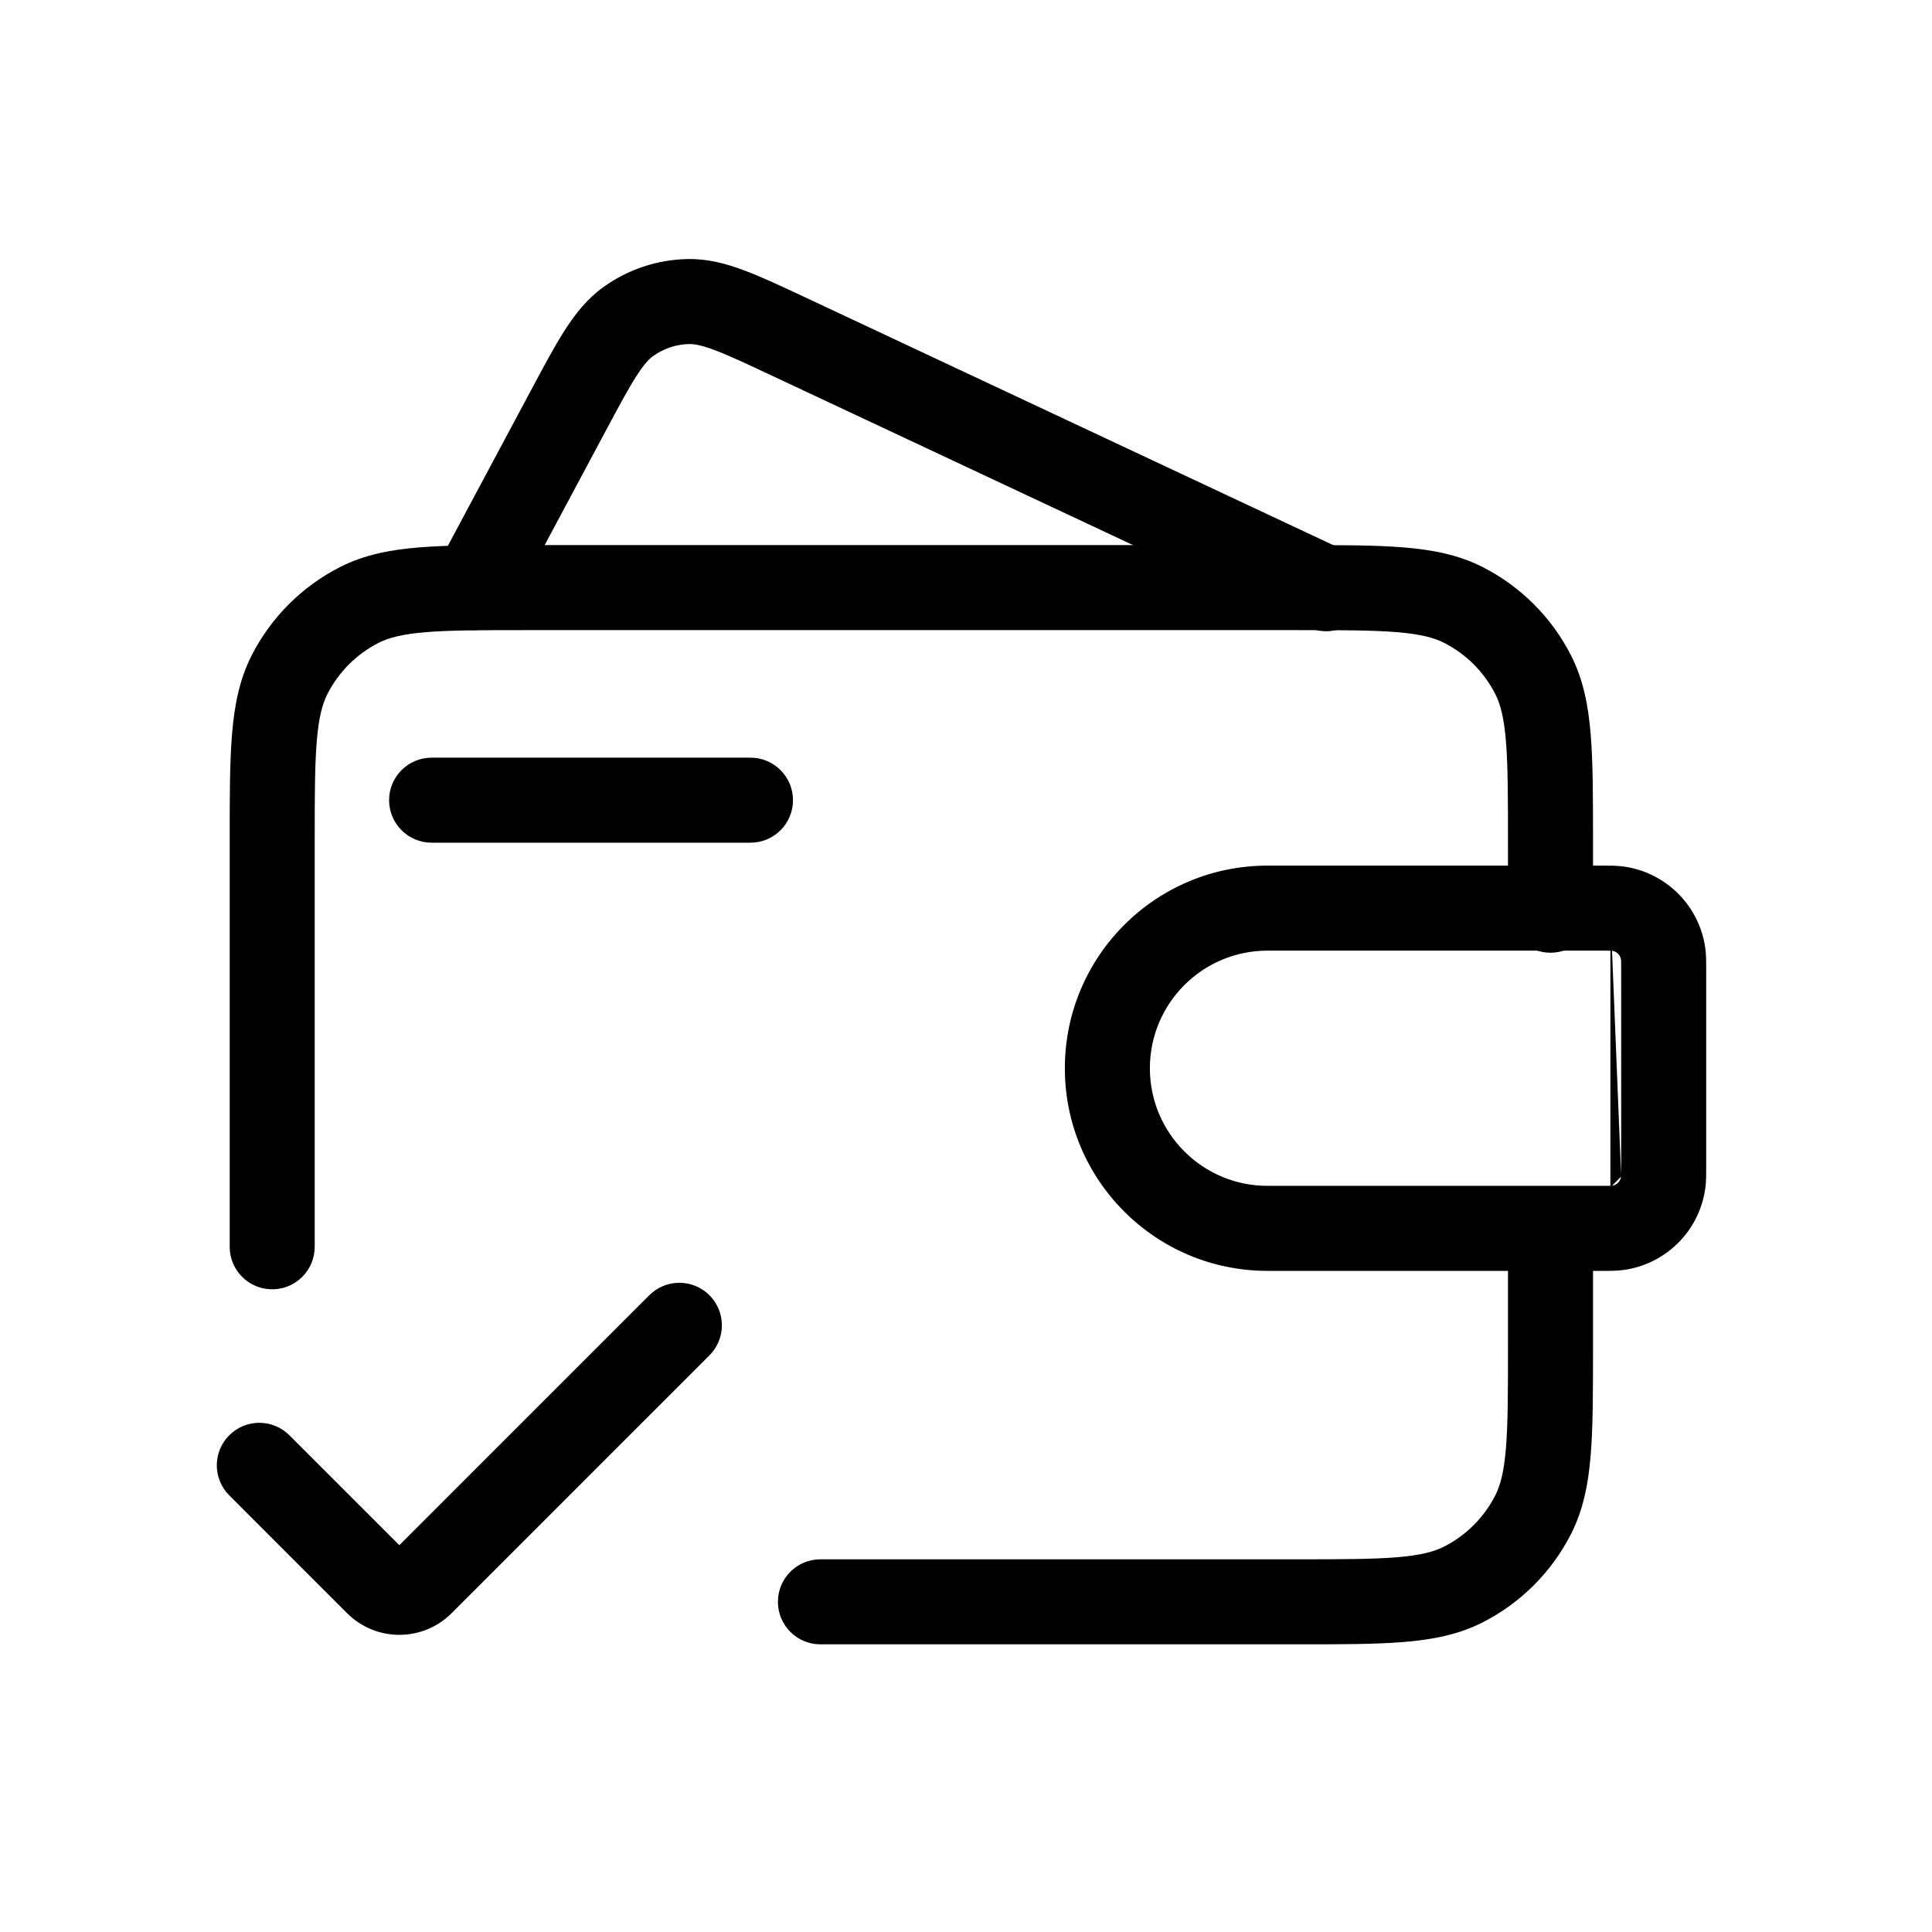
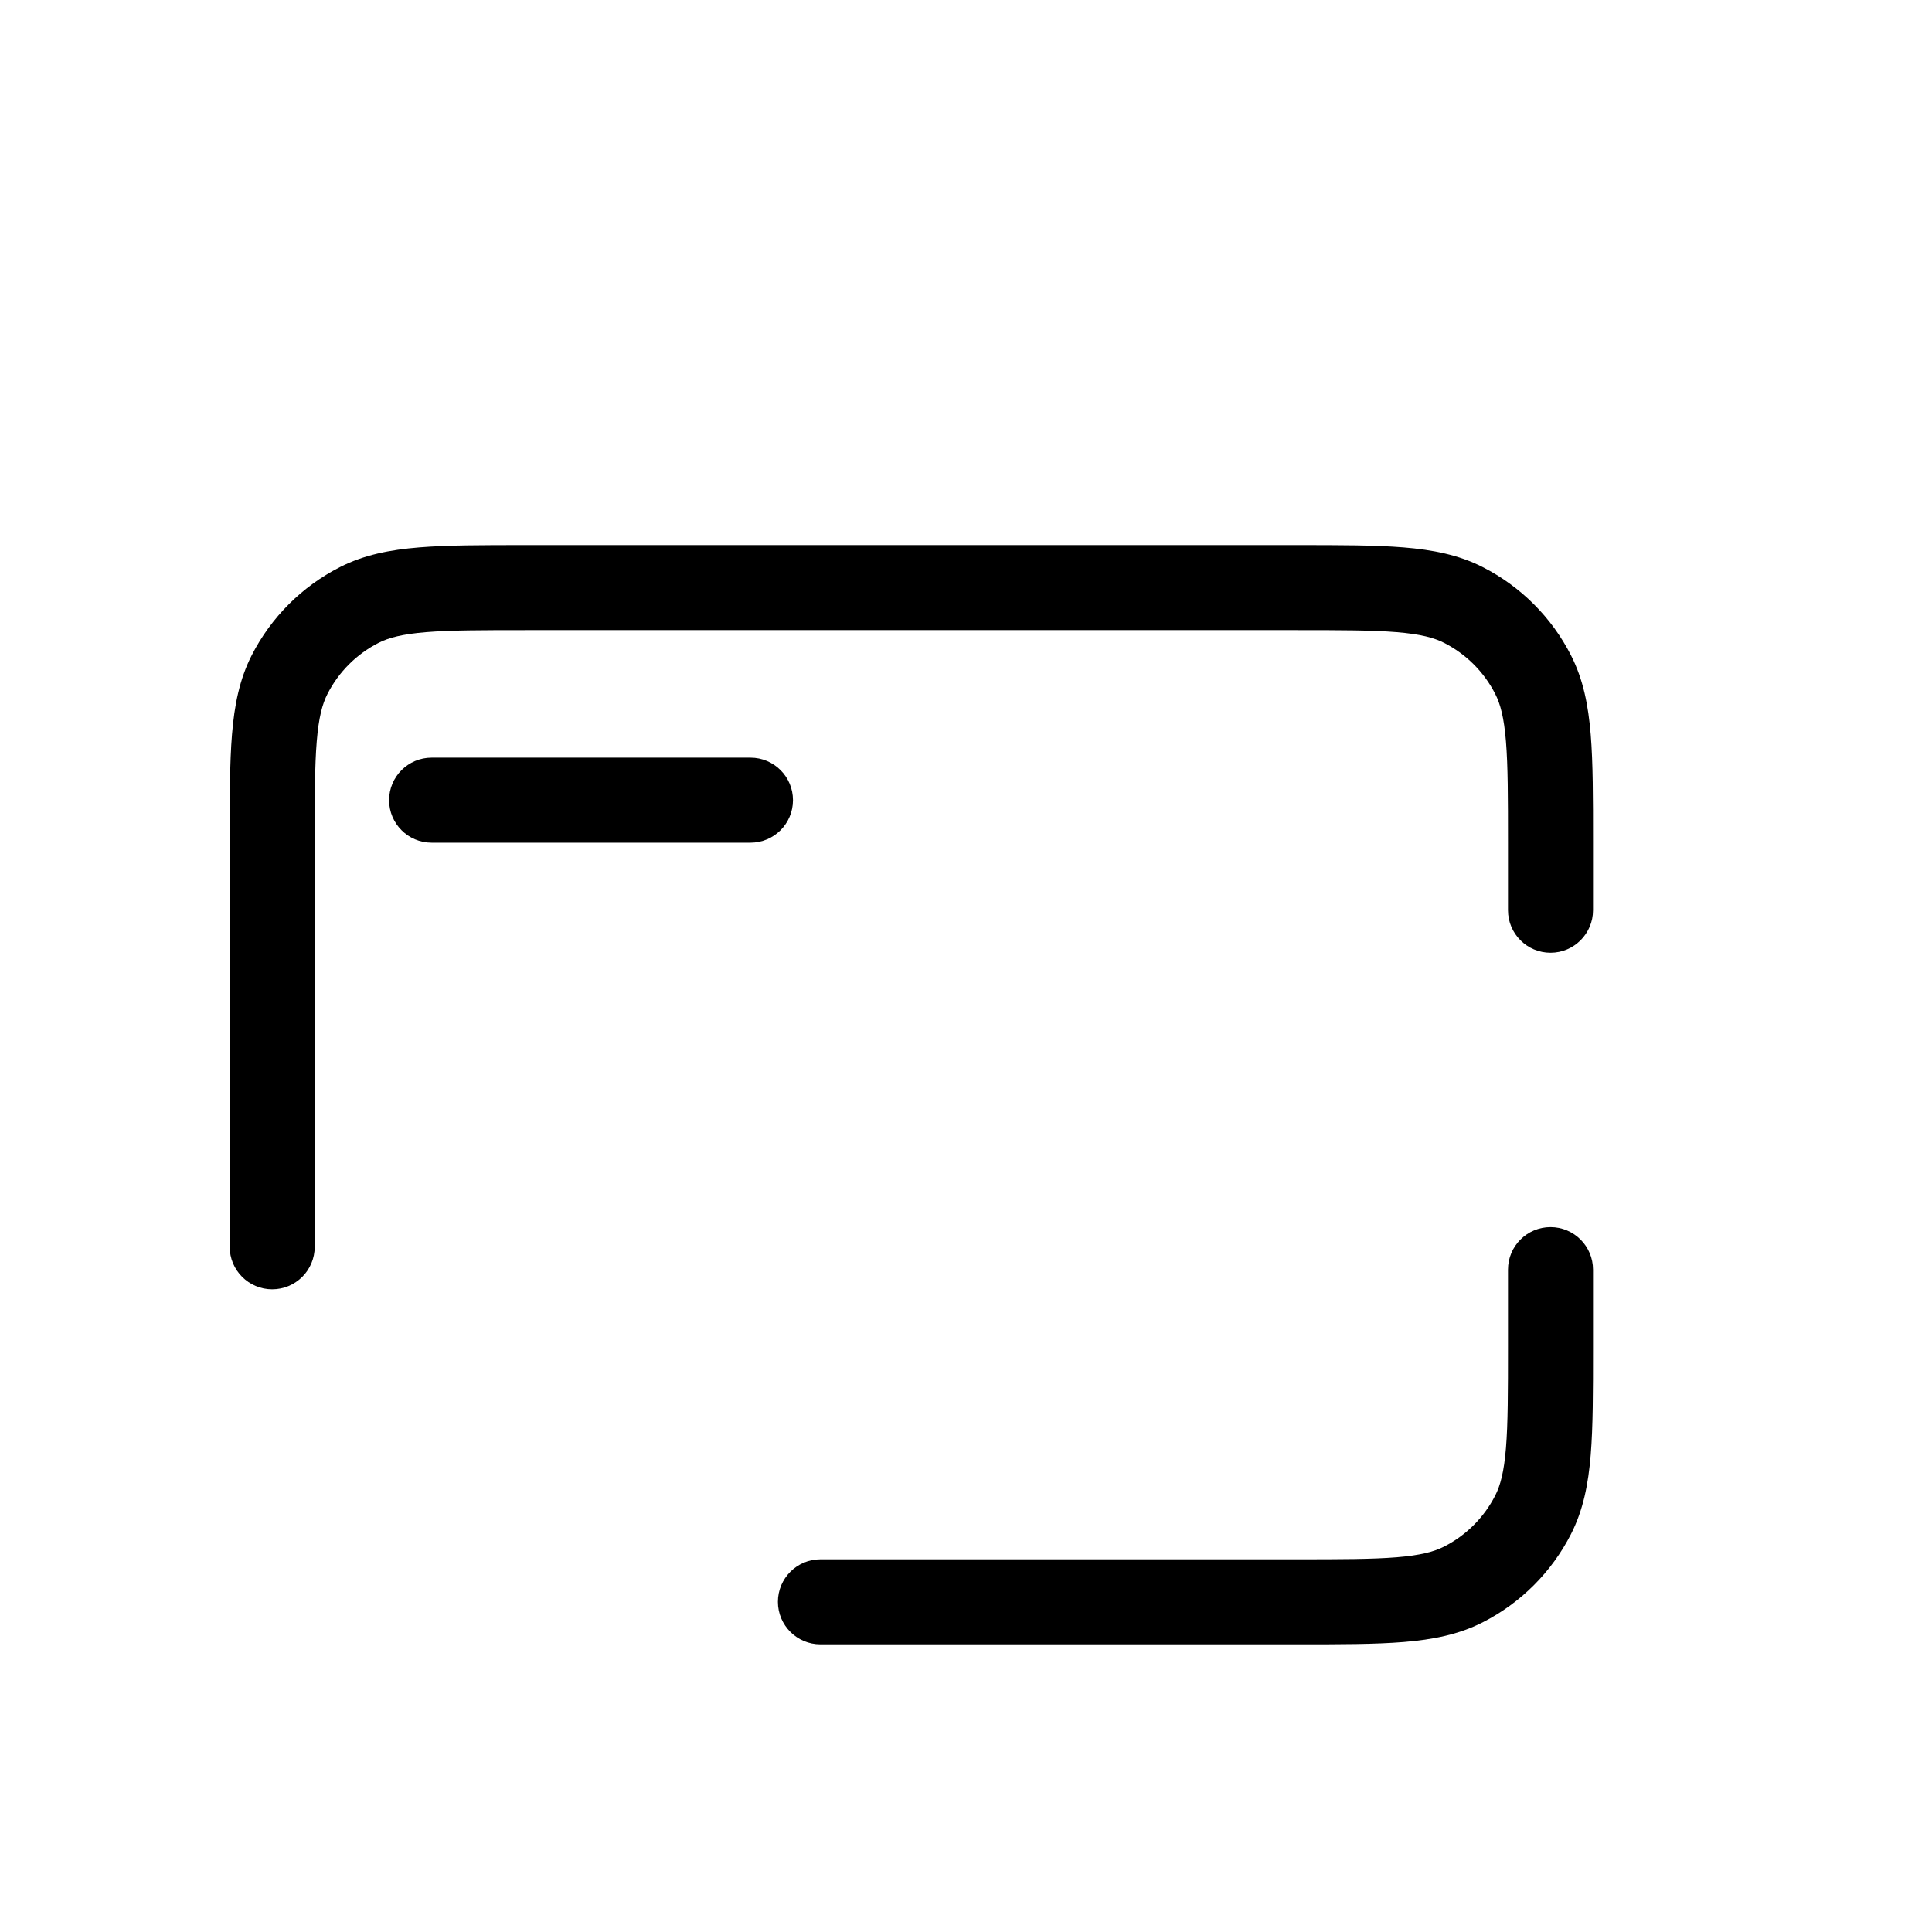
<svg xmlns="http://www.w3.org/2000/svg" width="96" height="96" viewBox="0 0 96 96" fill="none">
-   <path fill-rule="evenodd" clip-rule="evenodd" d="M40.093 14.814L66.789 27.341C67.845 27.837 68.3 29.095 67.804 30.151C67.308 31.207 66.05 31.662 64.994 31.166L38.373 18.674C37.065 18.06 36.196 17.654 35.501 17.393C34.831 17.142 34.489 17.092 34.25 17.096C33.604 17.107 32.976 17.316 32.452 17.694C32.258 17.833 32.013 18.077 31.627 18.68C31.226 19.304 30.772 20.149 30.091 21.423L25.402 30.194C24.852 31.223 23.572 31.611 22.543 31.061C21.514 30.511 21.126 29.231 21.676 28.202L26.404 19.358C27.036 18.176 27.569 17.18 28.071 16.397C28.598 15.577 29.182 14.842 29.982 14.265C31.206 13.384 32.671 12.897 34.179 12.872C35.165 12.855 36.073 13.095 36.986 13.438C37.857 13.765 38.879 14.244 40.093 14.814Z" fill="black" />
  <path fill-rule="evenodd" clip-rule="evenodd" d="M26.11 27.085H64.458C66.6 27.085 68.336 27.085 69.744 27.2C71.195 27.319 72.483 27.57 73.677 28.179C75.565 29.141 77.1 30.676 78.062 32.564C78.671 33.759 78.922 35.046 79.041 36.498C79.156 37.905 79.156 39.641 79.156 41.783V45.228C79.156 46.395 78.21 47.341 77.044 47.341C75.877 47.341 74.931 46.395 74.931 45.228V41.873C74.931 39.62 74.929 38.057 74.83 36.842C74.733 35.651 74.553 34.982 74.298 34.483C73.741 33.389 72.852 32.501 71.759 31.944C71.259 31.689 70.59 31.509 69.4 31.411C68.185 31.312 66.622 31.31 64.369 31.31H26.2C23.947 31.31 22.384 31.312 21.169 31.411C19.979 31.509 19.309 31.689 18.81 31.944C17.716 32.501 16.828 33.389 16.271 34.483C16.016 34.982 15.836 35.651 15.739 36.842C15.639 38.057 15.638 39.62 15.638 41.873V61.952C15.638 63.119 14.692 64.065 13.525 64.065C12.358 64.065 11.413 63.119 11.413 61.952V41.783C11.413 39.641 11.413 37.905 11.528 36.498C11.646 35.046 11.898 33.759 12.506 32.564C13.468 30.676 15.003 29.141 16.892 28.179C18.086 27.57 19.373 27.319 20.825 27.2C22.232 27.085 23.968 27.085 26.11 27.085ZM77.044 60.975C78.21 60.975 79.156 61.921 79.156 63.088V67.008C79.156 69.15 79.156 70.886 79.041 72.294C78.922 73.745 78.671 75.032 78.062 76.227C77.1 78.115 75.565 79.65 73.677 80.612C72.483 81.221 71.195 81.472 69.744 81.591C68.336 81.706 66.601 81.706 64.459 81.706H40.766C39.6 81.706 38.654 80.76 38.654 79.594C38.654 78.427 39.6 77.481 40.766 77.481H64.369C66.622 77.481 68.185 77.479 69.4 77.38C70.59 77.283 71.259 77.103 71.759 76.848C72.852 76.291 73.741 75.402 74.298 74.309C74.553 73.809 74.733 73.14 74.83 71.95C74.929 70.735 74.931 69.172 74.931 66.918V63.088C74.931 61.921 75.877 60.975 77.044 60.975Z" fill="black" />
-   <path fill-rule="evenodd" clip-rule="evenodd" d="M80.02 47.239C79.928 47.237 79.805 47.237 79.596 47.237H62.98C59.753 47.237 57.137 49.854 57.137 53.081C57.137 56.308 59.753 58.924 62.98 58.924H79.596C79.805 58.924 79.928 58.924 80.02 58.922M80.02 47.239C80.068 47.241 80.093 47.242 80.101 47.242L80.02 47.239ZM80.101 47.242C80.333 47.276 80.516 47.459 80.549 47.691C80.55 47.7 80.551 47.724 80.552 47.772C80.555 47.864 80.555 47.987 80.555 48.196V57.965C80.555 58.175 80.555 58.297 80.552 58.389M79.68 43.012C79.991 43.012 80.326 43.012 80.634 43.051C82.777 43.327 84.465 45.015 84.741 47.158C84.78 47.466 84.78 47.801 84.78 48.112V48.196V57.965V58.05C84.78 58.361 84.78 58.695 84.741 59.004C84.465 61.147 82.777 62.834 80.634 63.11C80.326 63.15 79.991 63.15 79.68 63.15C79.652 63.149 79.624 63.149 79.596 63.149H62.98C57.419 63.149 52.912 58.642 52.912 53.081C52.912 47.52 57.419 43.012 62.98 43.012H79.596H79.68ZM80.549 58.47C80.516 58.703 80.333 58.886 80.101 58.919L80.549 58.47Z" fill="black" />
  <path fill-rule="evenodd" clip-rule="evenodd" d="M19.334 39.76C19.334 38.594 20.28 37.648 21.447 37.648H37.291C38.458 37.648 39.403 38.594 39.403 39.76C39.403 40.927 38.458 41.873 37.291 41.873H21.447C20.28 41.873 19.334 40.927 19.334 39.76Z" fill="black" />
-   <path fill-rule="evenodd" clip-rule="evenodd" d="M35.251 64.359C36.076 65.184 36.076 66.522 35.251 67.347L22.44 80.158C21.006 81.593 18.68 81.593 17.245 80.158C17.246 80.159 17.245 80.158 17.245 80.158L11.392 74.304C10.567 73.479 10.567 72.142 11.392 71.317C12.217 70.492 13.554 70.492 14.379 71.317L19.843 76.78L32.264 64.359C33.089 63.535 34.426 63.535 35.251 64.359Z" fill="black" />
</svg>